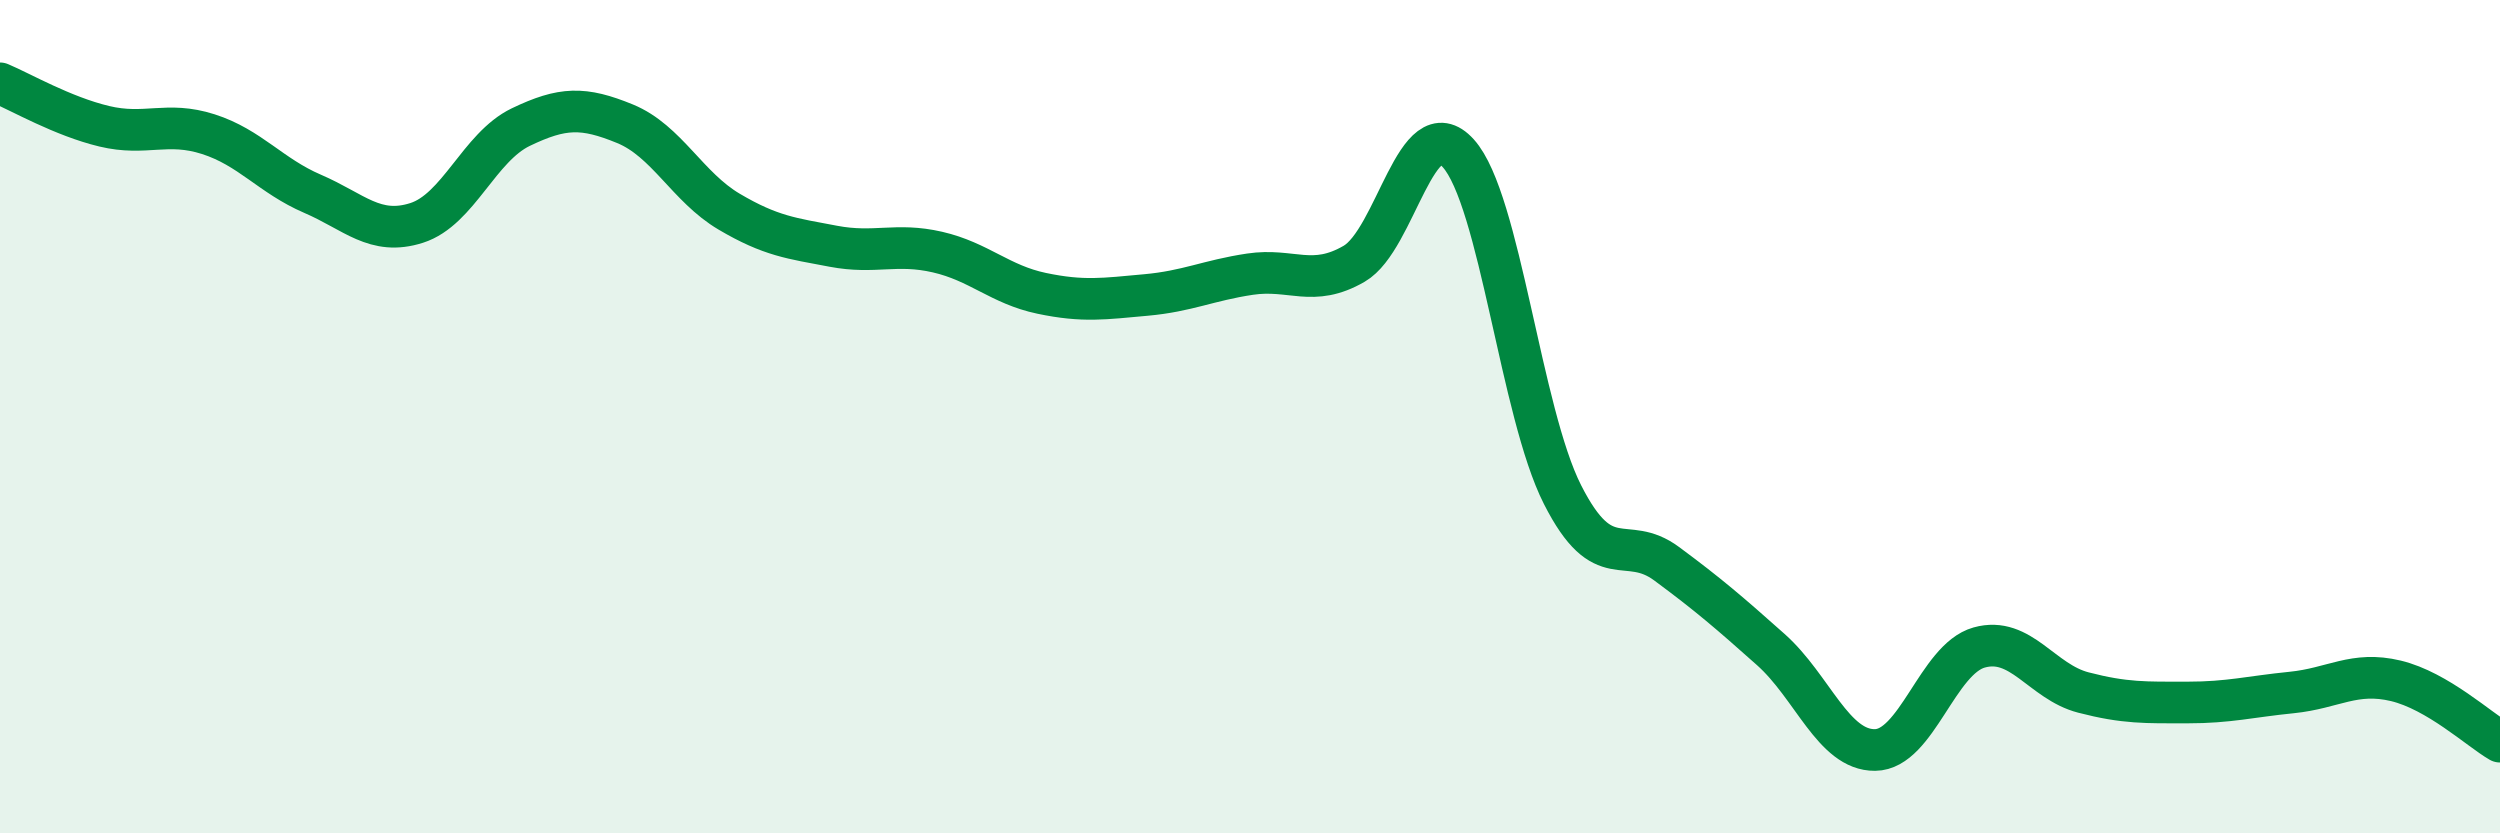
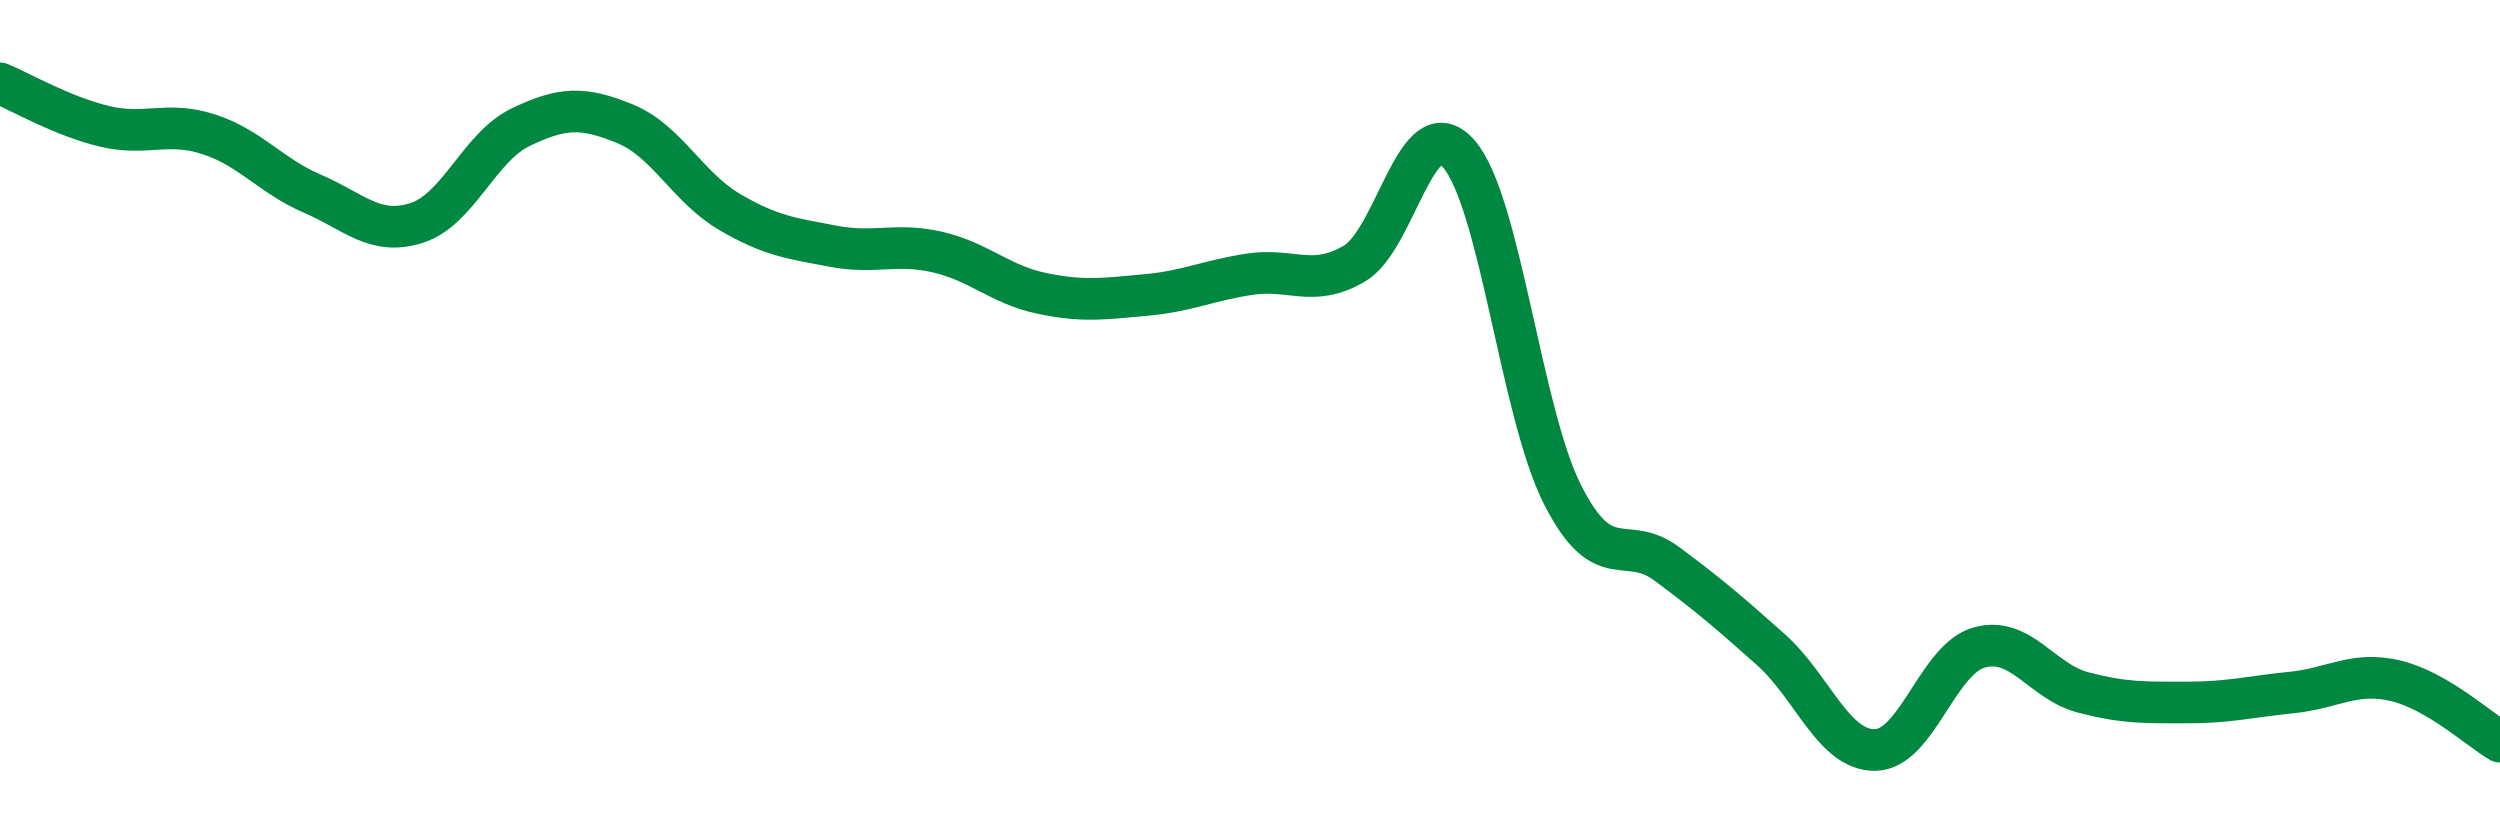
<svg xmlns="http://www.w3.org/2000/svg" width="60" height="20" viewBox="0 0 60 20">
-   <path d="M 0,2 C 0.5,2.21 1.5,2.79 2.5,3.03 C 3.5,3.27 4,2.9 5,3.22 C 6,3.54 6.5,4.22 7.5,4.65 C 8.5,5.08 9,5.67 10,5.35 C 11,5.03 11.5,3.53 12.5,3.05 C 13.5,2.57 14,2.56 15,2.97 C 16,3.38 16.5,4.49 17.5,5.08 C 18.5,5.67 19,5.72 20,5.91 C 21,6.1 21.5,5.82 22.5,6.05 C 23.5,6.28 24,6.83 25,7.04 C 26,7.25 26.5,7.17 27.5,7.08 C 28.5,6.99 29,6.73 30,6.58 C 31,6.43 31.5,6.91 32.5,6.33 C 33.5,5.75 34,2.57 35,3.68 C 36,4.79 36.5,9.9 37.5,11.87 C 38.5,13.84 39,12.79 40,13.53 C 41,14.27 41.5,14.7 42.5,15.59 C 43.5,16.48 44,18.01 45,18 C 46,17.99 46.5,15.82 47.5,15.54 C 48.5,15.26 49,16.36 50,16.62 C 51,16.88 51.5,16.86 52.5,16.86 C 53.5,16.86 54,16.72 55,16.62 C 56,16.52 56.5,16.1 57.5,16.34 C 58.5,16.58 59.5,17.51 60,17.8L60 20L0 20Z" fill="#008740" opacity="0.1" stroke-linecap="round" stroke-linejoin="round" />
  <path d="M 0,2 C 0.5,2.21 1.5,2.79 2.5,3.03 C 3.5,3.27 4,2.9 5,3.22 C 6,3.54 6.5,4.22 7.5,4.65 C 8.5,5.08 9,5.67 10,5.35 C 11,5.03 11.5,3.53 12.5,3.05 C 13.5,2.57 14,2.56 15,2.97 C 16,3.38 16.5,4.49 17.5,5.08 C 18.5,5.67 19,5.72 20,5.91 C 21,6.1 21.5,5.82 22.5,6.05 C 23.5,6.28 24,6.83 25,7.04 C 26,7.25 26.5,7.17 27.5,7.08 C 28.5,6.99 29,6.73 30,6.58 C 31,6.43 31.5,6.91 32.5,6.33 C 33.5,5.75 34,2.57 35,3.68 C 36,4.79 36.5,9.9 37.5,11.87 C 38.5,13.84 39,12.79 40,13.53 C 41,14.27 41.5,14.7 42.5,15.59 C 43.5,16.48 44,18.01 45,18 C 46,17.99 46.5,15.82 47.5,15.54 C 48.5,15.26 49,16.36 50,16.62 C 51,16.88 51.5,16.86 52.5,16.86 C 53.5,16.86 54,16.72 55,16.62 C 56,16.52 56.5,16.1 57.5,16.34 C 58.5,16.58 59.5,17.51 60,17.8" stroke="#008740" stroke-width="1" fill="none" stroke-linecap="round" stroke-linejoin="round" />
</svg>